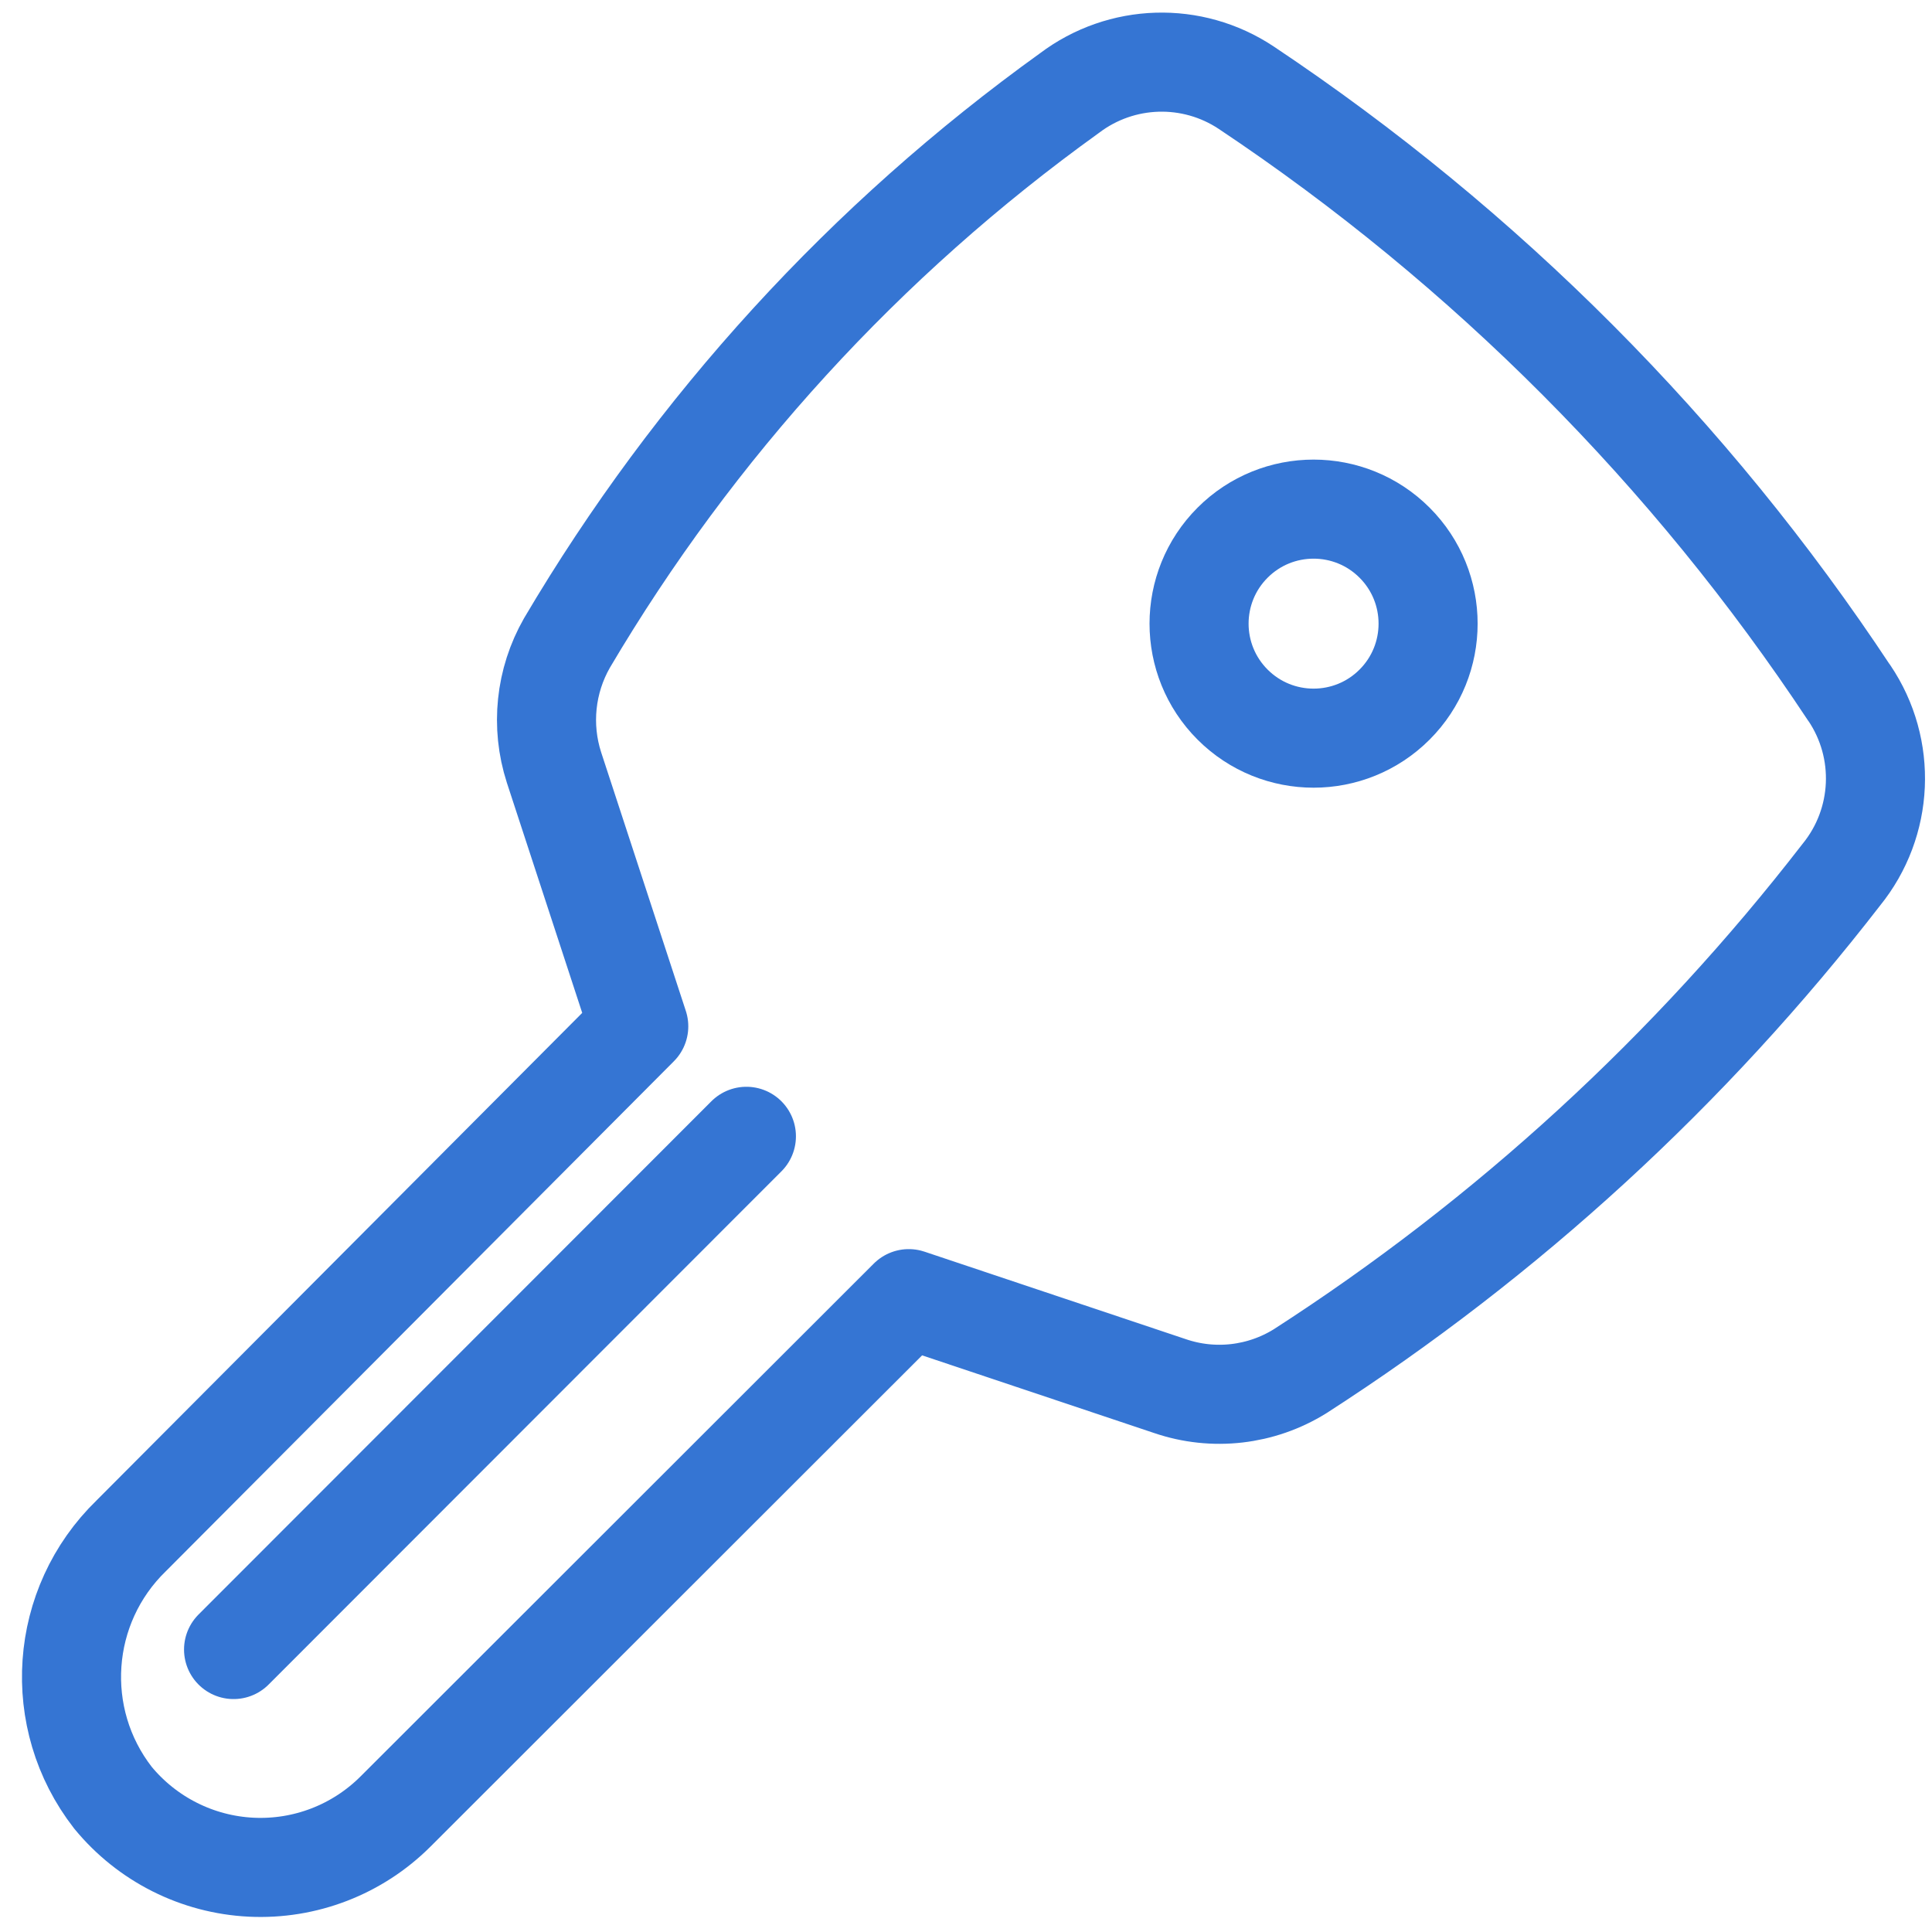
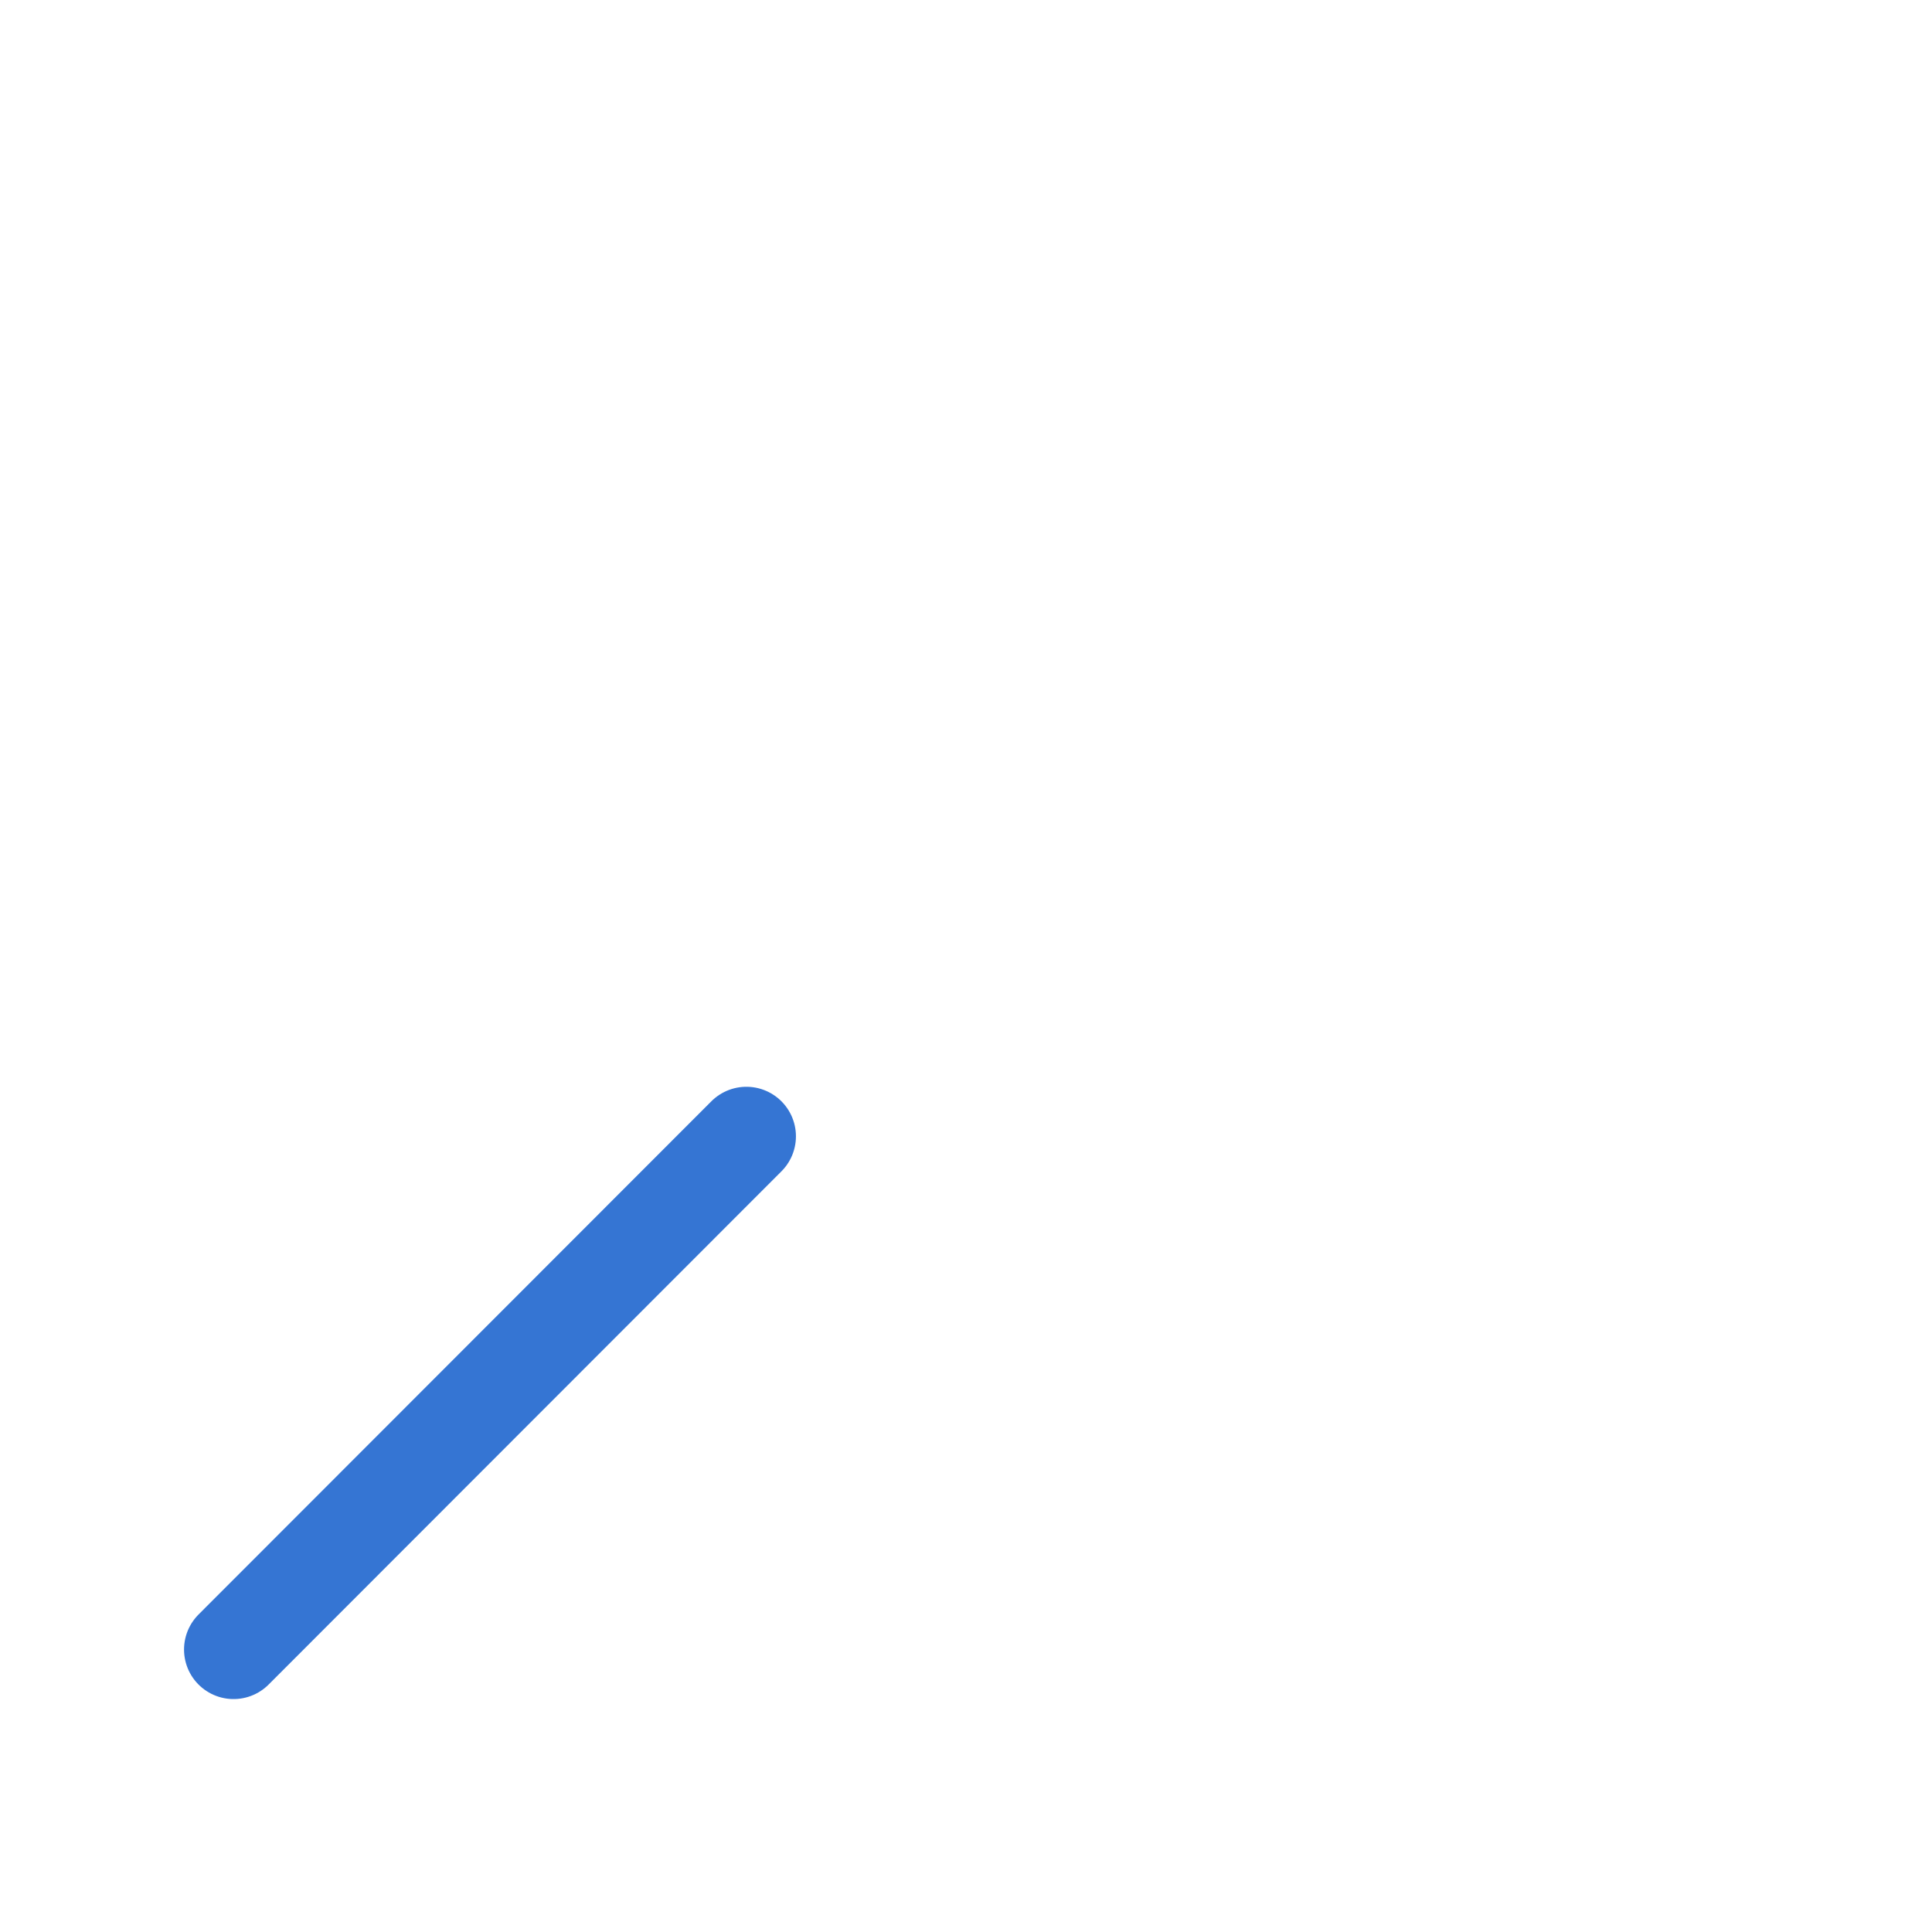
<svg xmlns="http://www.w3.org/2000/svg" height="39" viewBox="0 0 39 39" width="39">
  <g style="stroke:#3575d3;stroke-width:2;fill:none;fill-rule:evenodd;stroke-linecap:round;stroke-linejoin:round" transform="translate(1 1)">
-     <path d="m36.329 12.989c-3.203-4.843-7.341-8.996-12.171-12.218-1.092-.727-2.523-.683-3.569.108-4.114 2.957-7.568 6.737-10.144 11.1-.437.764-.532 1.676-.262 2.513l1.711 5.226-10.244 10.283c-1.454 1.41-1.614 3.689-.37 5.288.691.84 1.704 1.35 2.791 1.403s2.145-.356 2.914-1.125l10.36-10.352 5.272 1.765c.877.3 1.842.189 2.629-.301 4.184-2.695 7.878-6.084 10.923-10.021.856-1.054.922-2.544.162-3.669z" />
-     <circle cx="25.52" cy="11.588" r="2.312" transform="matrix(.707 -.707 .707 .707 -.719 21.439)" />
    <path d="m3.715 32.298 10.352-10.36" />
  </g>
</svg>